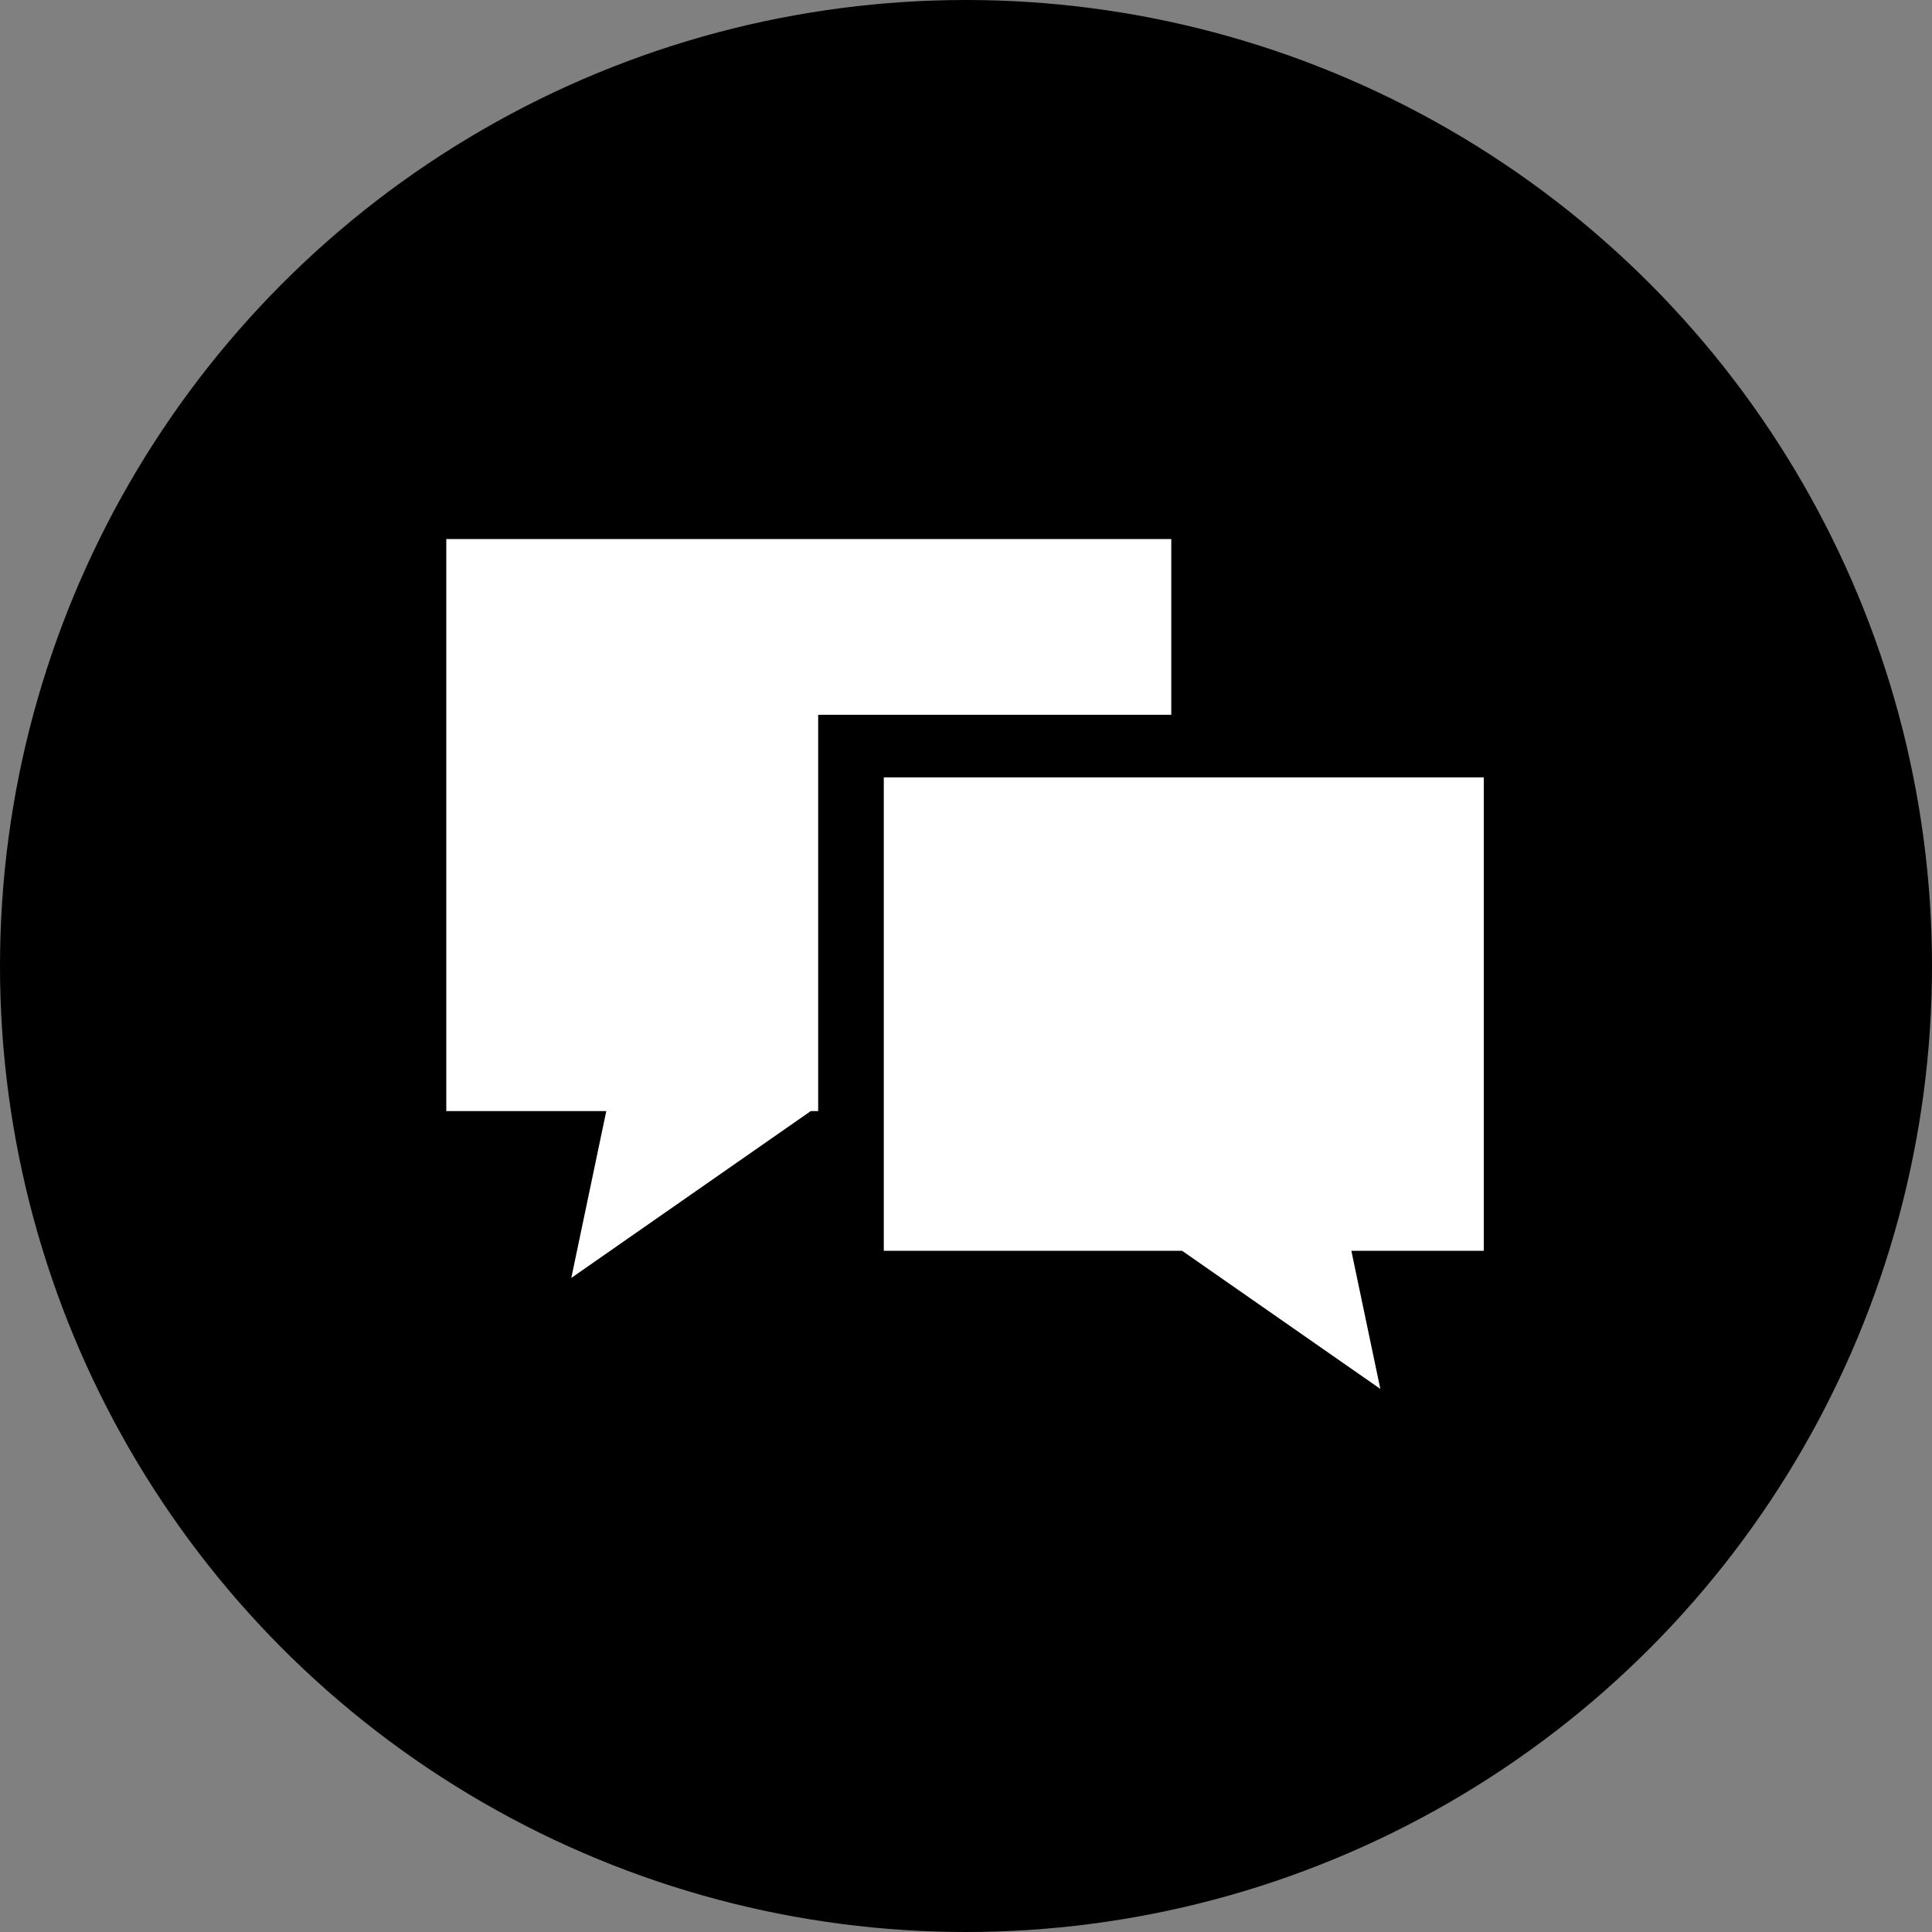
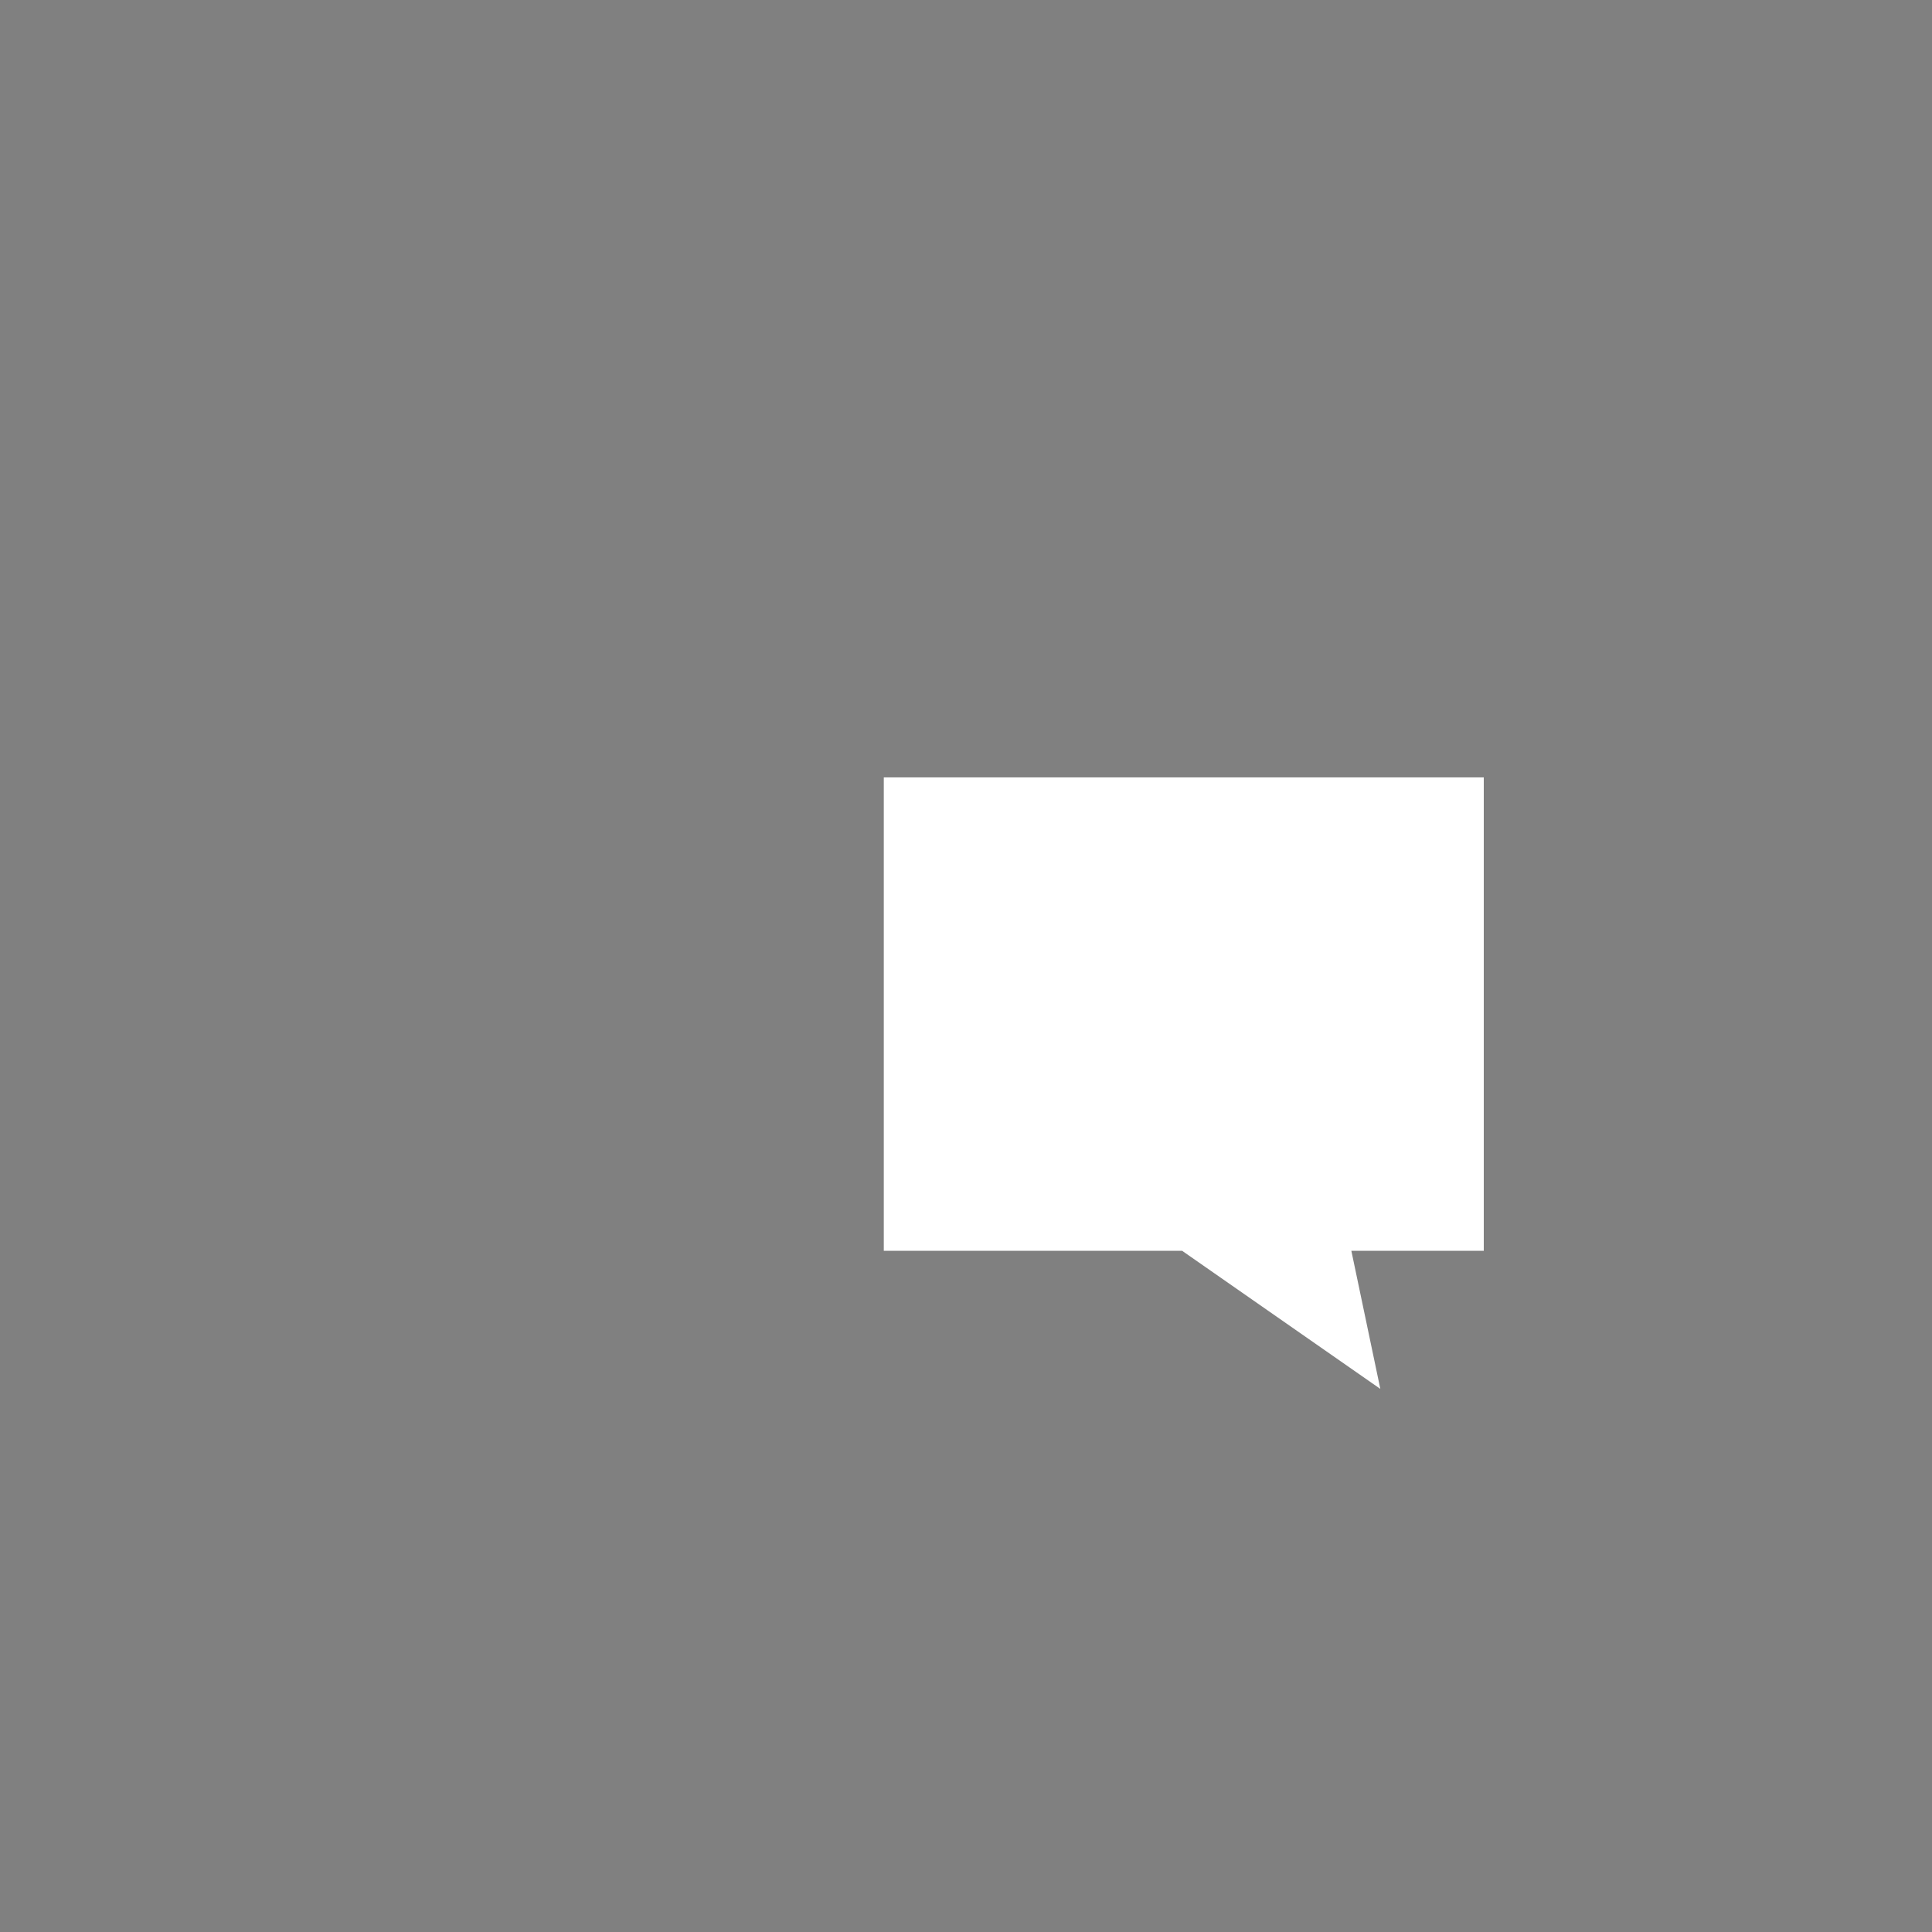
<svg xmlns="http://www.w3.org/2000/svg" width="1000" height="1000" viewBox="0 0 1000 1000" fill="none">
  <rect x="0" y="0" width="1000" height="1000" fill="#808080" stroke="none" />
-   <circle cx="500" cy="500" r="500" fill="black" />
-   <path d="M606.252 279H231V575.093H313.812L295.701 661.459L419.654 575.093H423.483V369.984H606.252V279Z" fill="white" />
-   <path d="M768 402.369H457.449V647.417H611.871L714.453 718.892L699.46 647.417H768V402.369Z" fill="white" />
+   <path d="M768 402.369H457.449V647.417H611.871L714.453 718.892L699.46 647.417H768V402.369" fill="white" />
</svg>